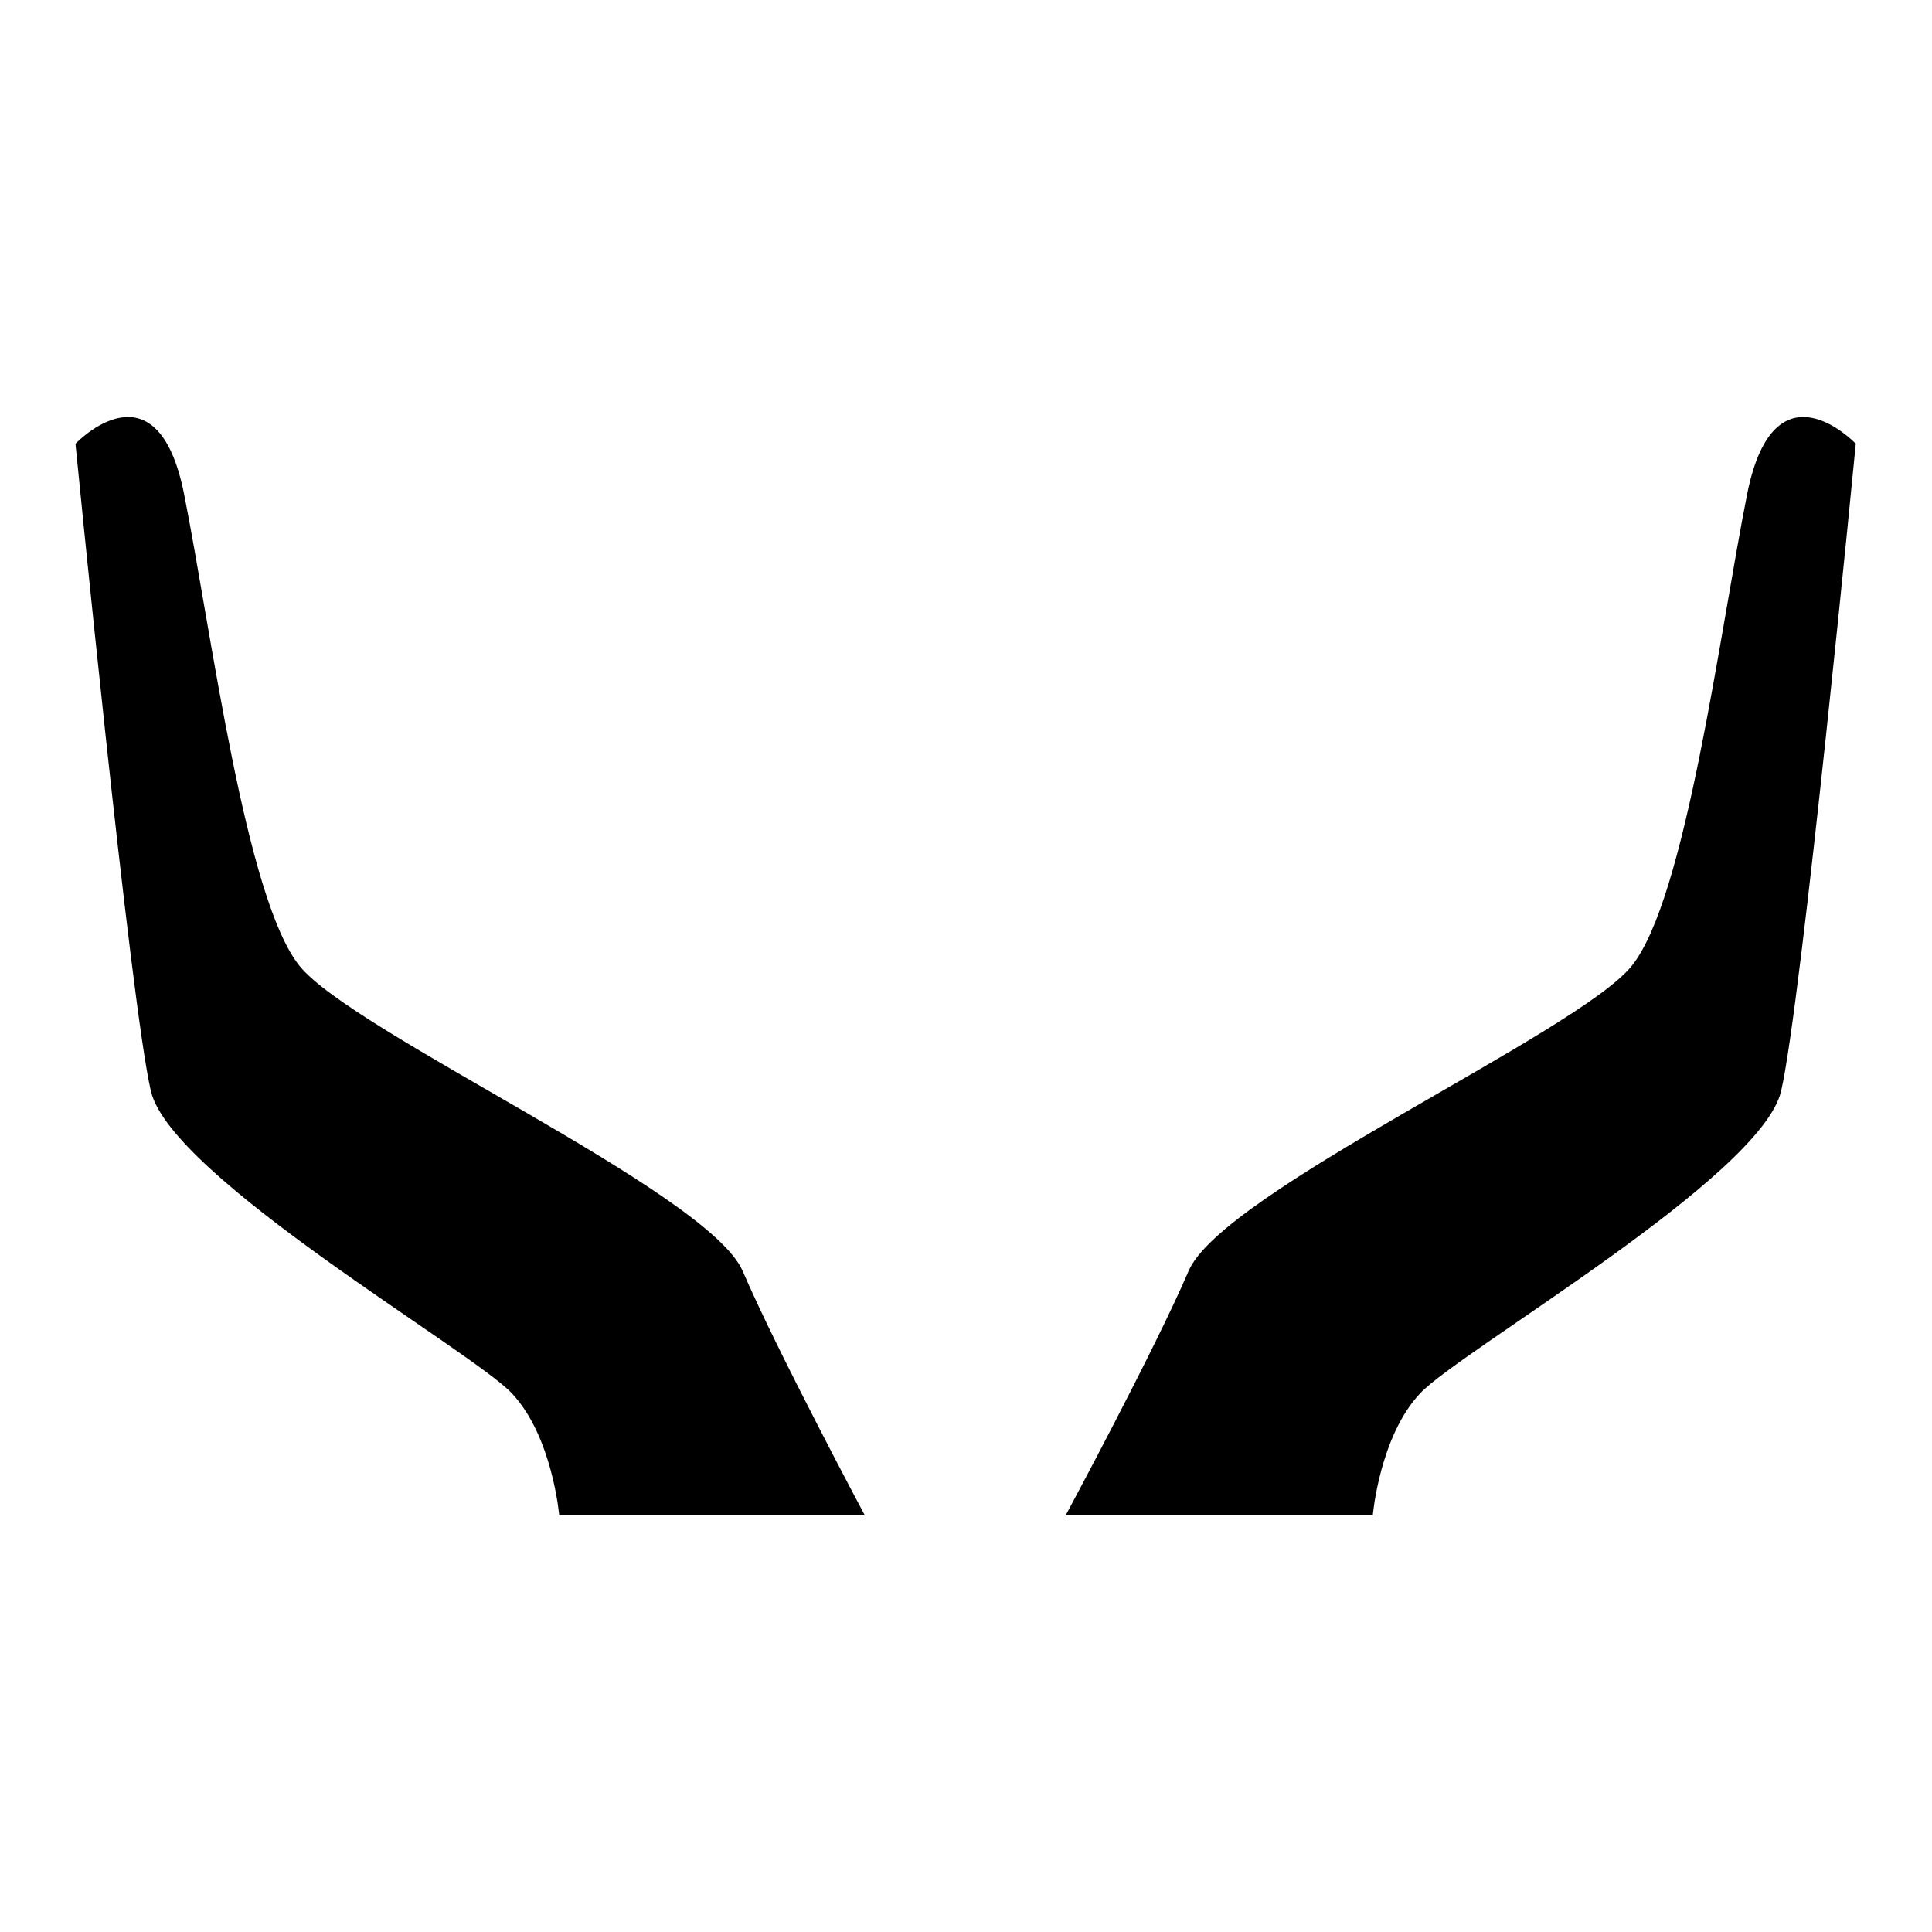
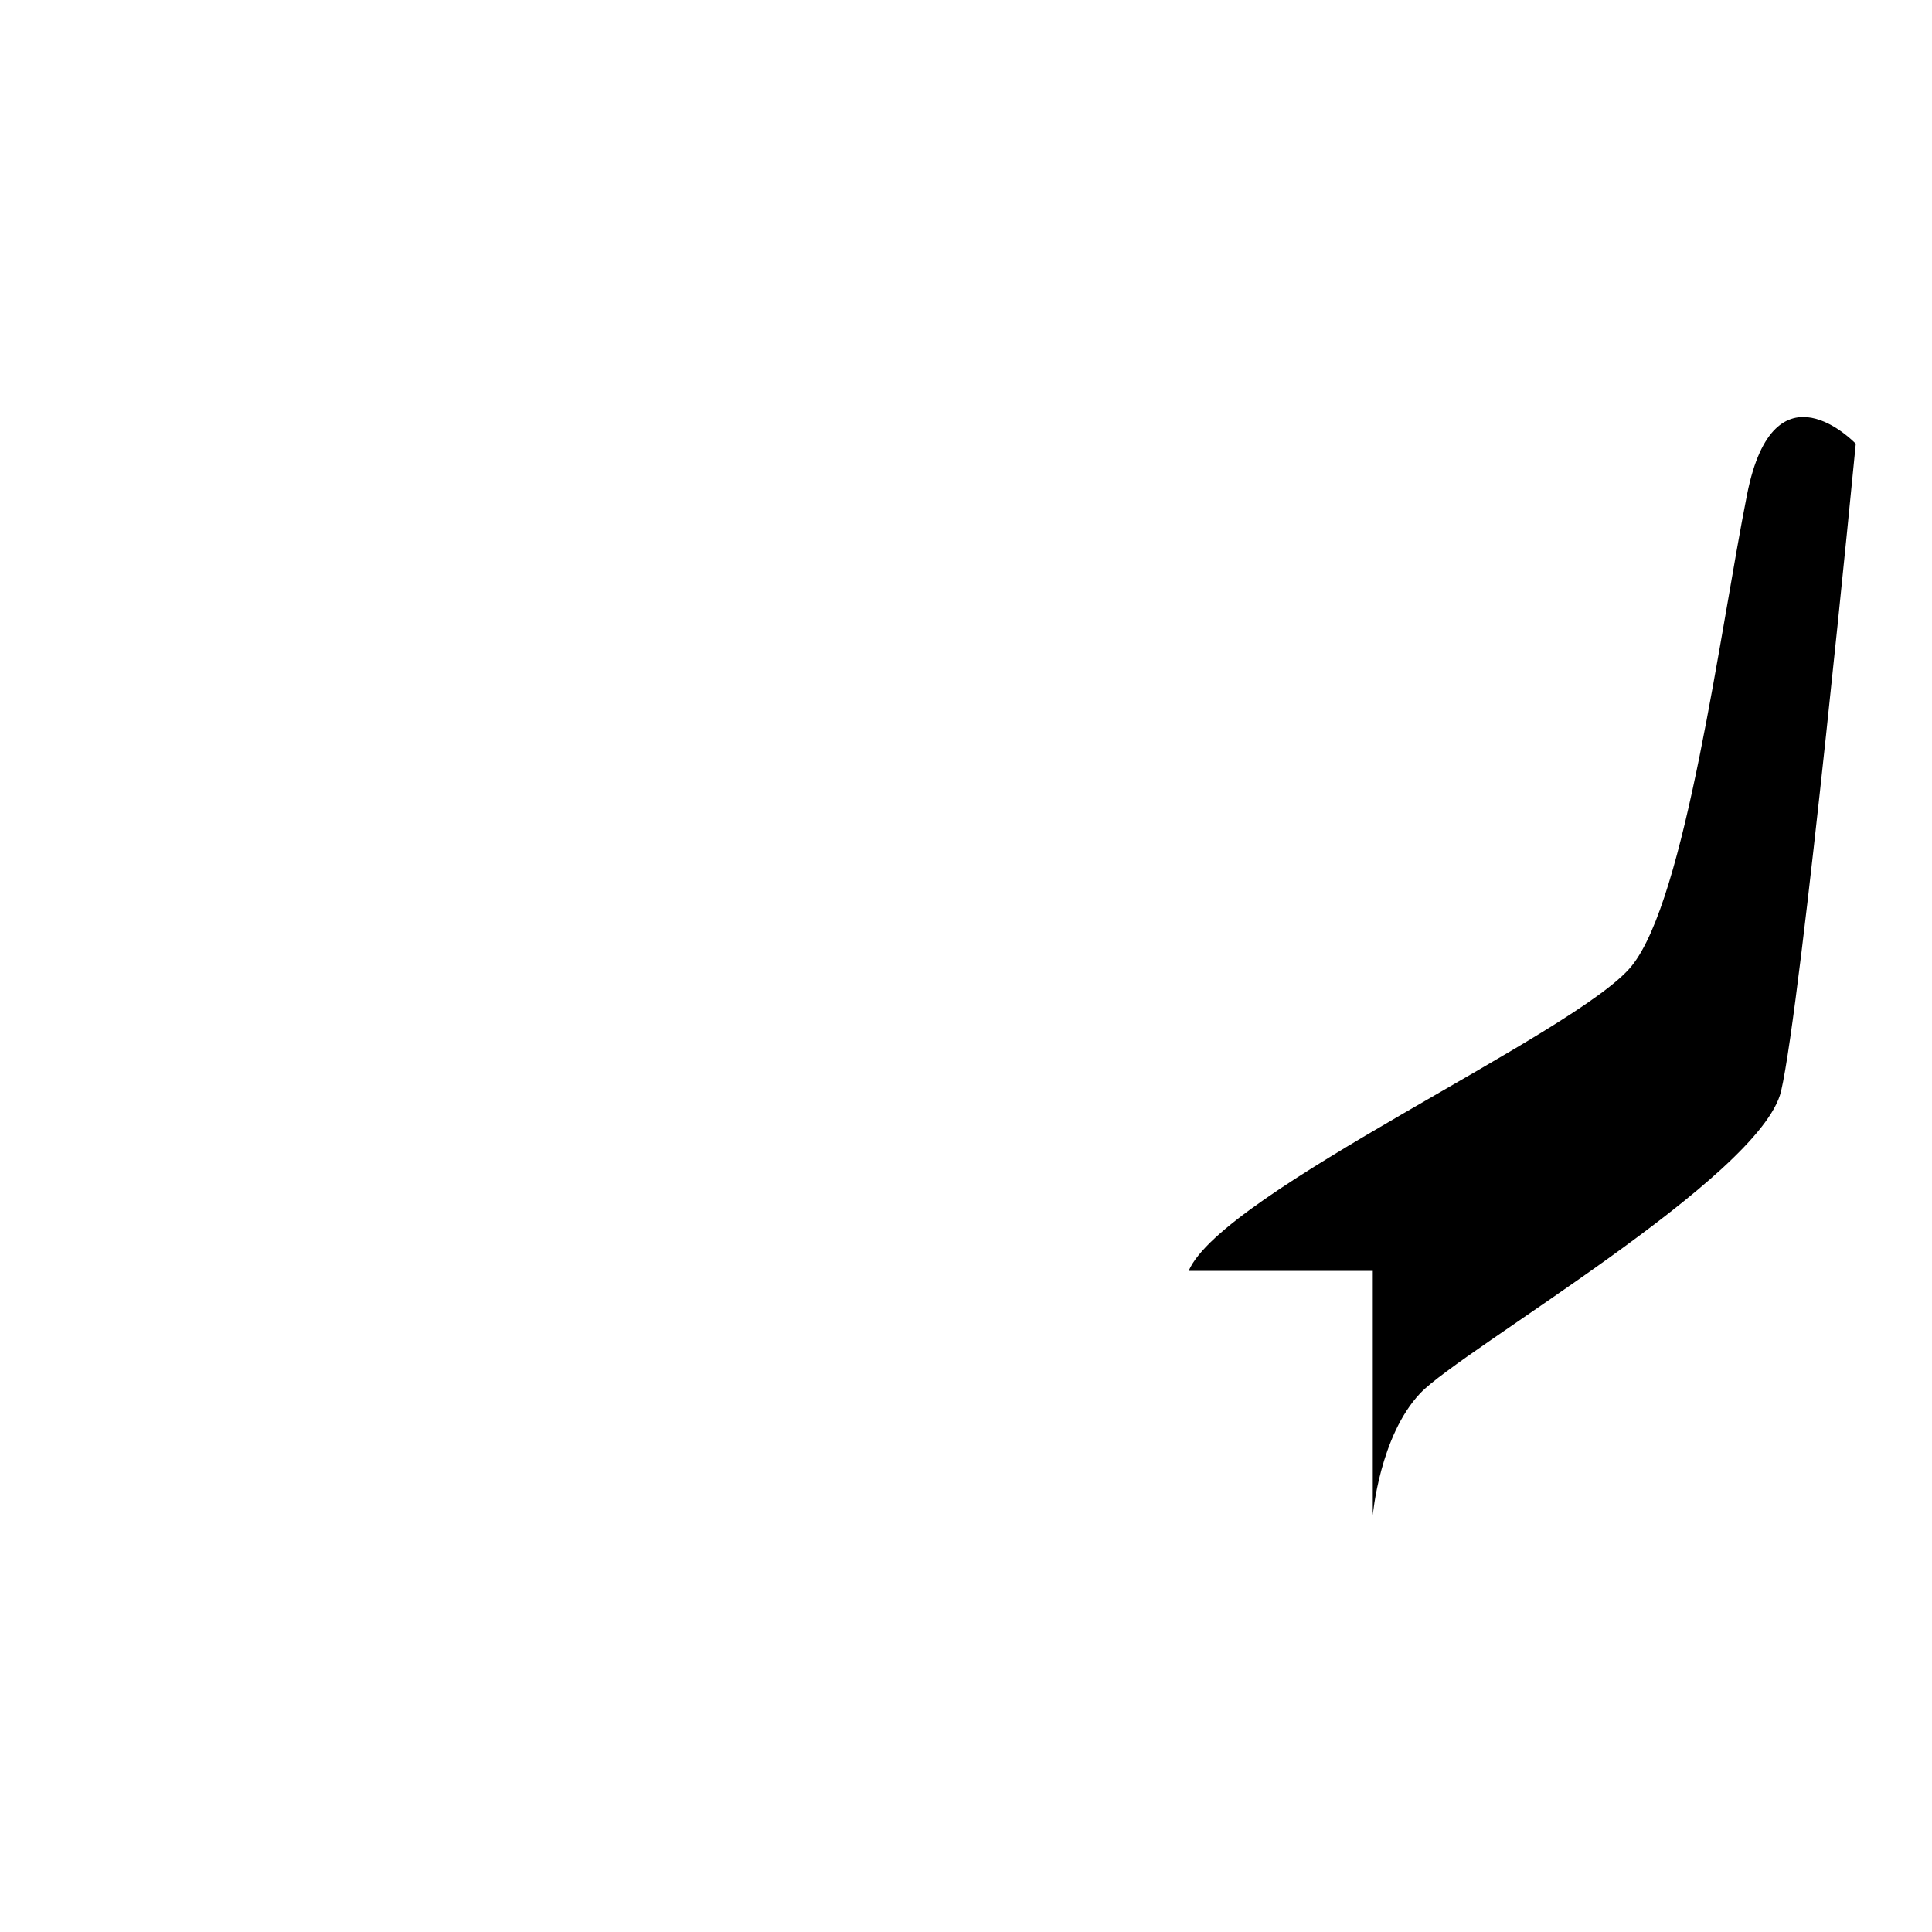
<svg xmlns="http://www.w3.org/2000/svg" version="1.1" x="0px" y="0px" viewBox="0 0 256 256" enable-background="new 0 0 256 256" xml:space="preserve">
  <g>
    <g>
-       <path fill="#000000" d="M181.9,200.8c0,0,0.9-10.5,6.3-16.2c5.4-5.7,45.1-28.6,47.8-40c2.7-11.5,9.9-85.8,9.9-85.8s-10.8-11.4-14.4,6.7s-8.1,53.6-15.3,62.5c-7.2,8.9-54.2,29.9-58.7,40.4c-4.5,10.5-16.3,32.4-16.3,32.4H181.9L181.9,200.8z" />
-       <path fill="#000000" d="M74.1,200.8c0,0-0.9-10.5-6.3-16.2c-5.4-5.7-45.1-28.6-47.8-40S10,58.8,10,58.8s10.8-11.4,14.4,6.7c3.6,18.1,8.1,53.6,15.3,62.5c7.2,8.9,54.1,29.9,58.7,40.4c4.5,10.5,16.2,32.4,16.2,32.4H74.1L74.1,200.8z" />
+       <path fill="#000000" d="M181.9,200.8c0,0,0.9-10.5,6.3-16.2c5.4-5.7,45.1-28.6,47.8-40c2.7-11.5,9.9-85.8,9.9-85.8s-10.8-11.4-14.4,6.7s-8.1,53.6-15.3,62.5c-7.2,8.9-54.2,29.9-58.7,40.4H181.9L181.9,200.8z" />
    </g>
  </g>
</svg>